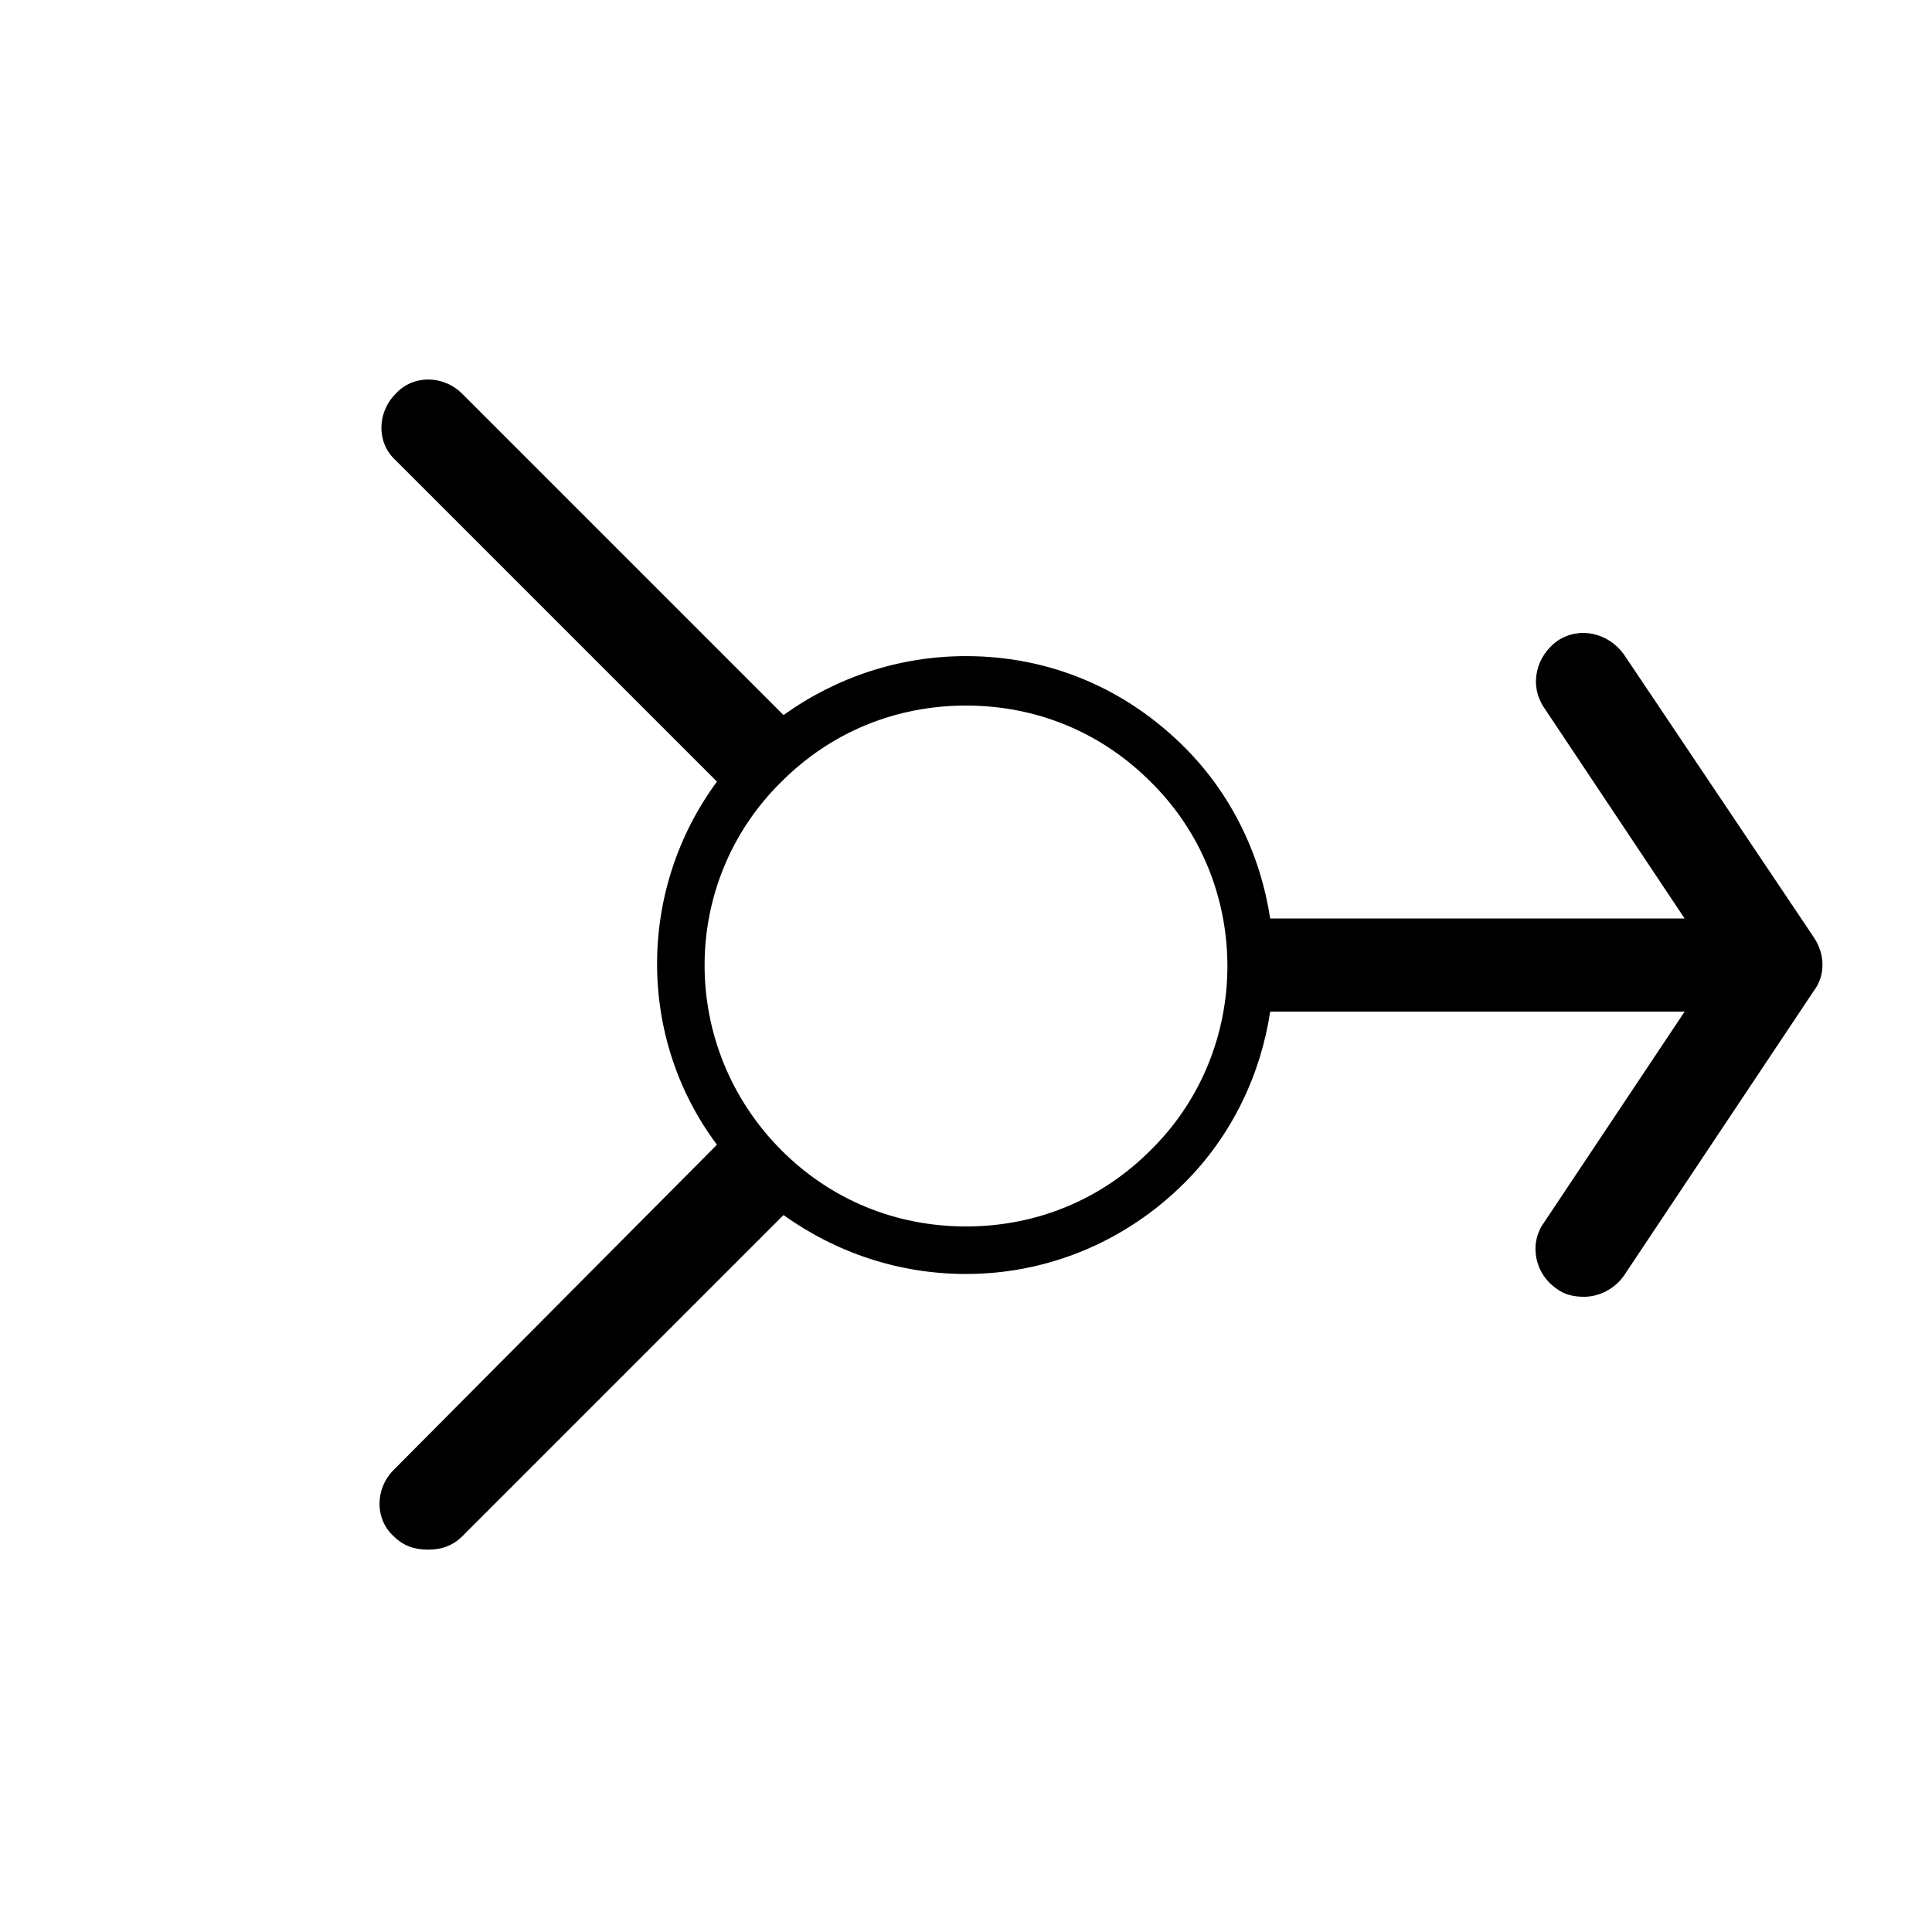
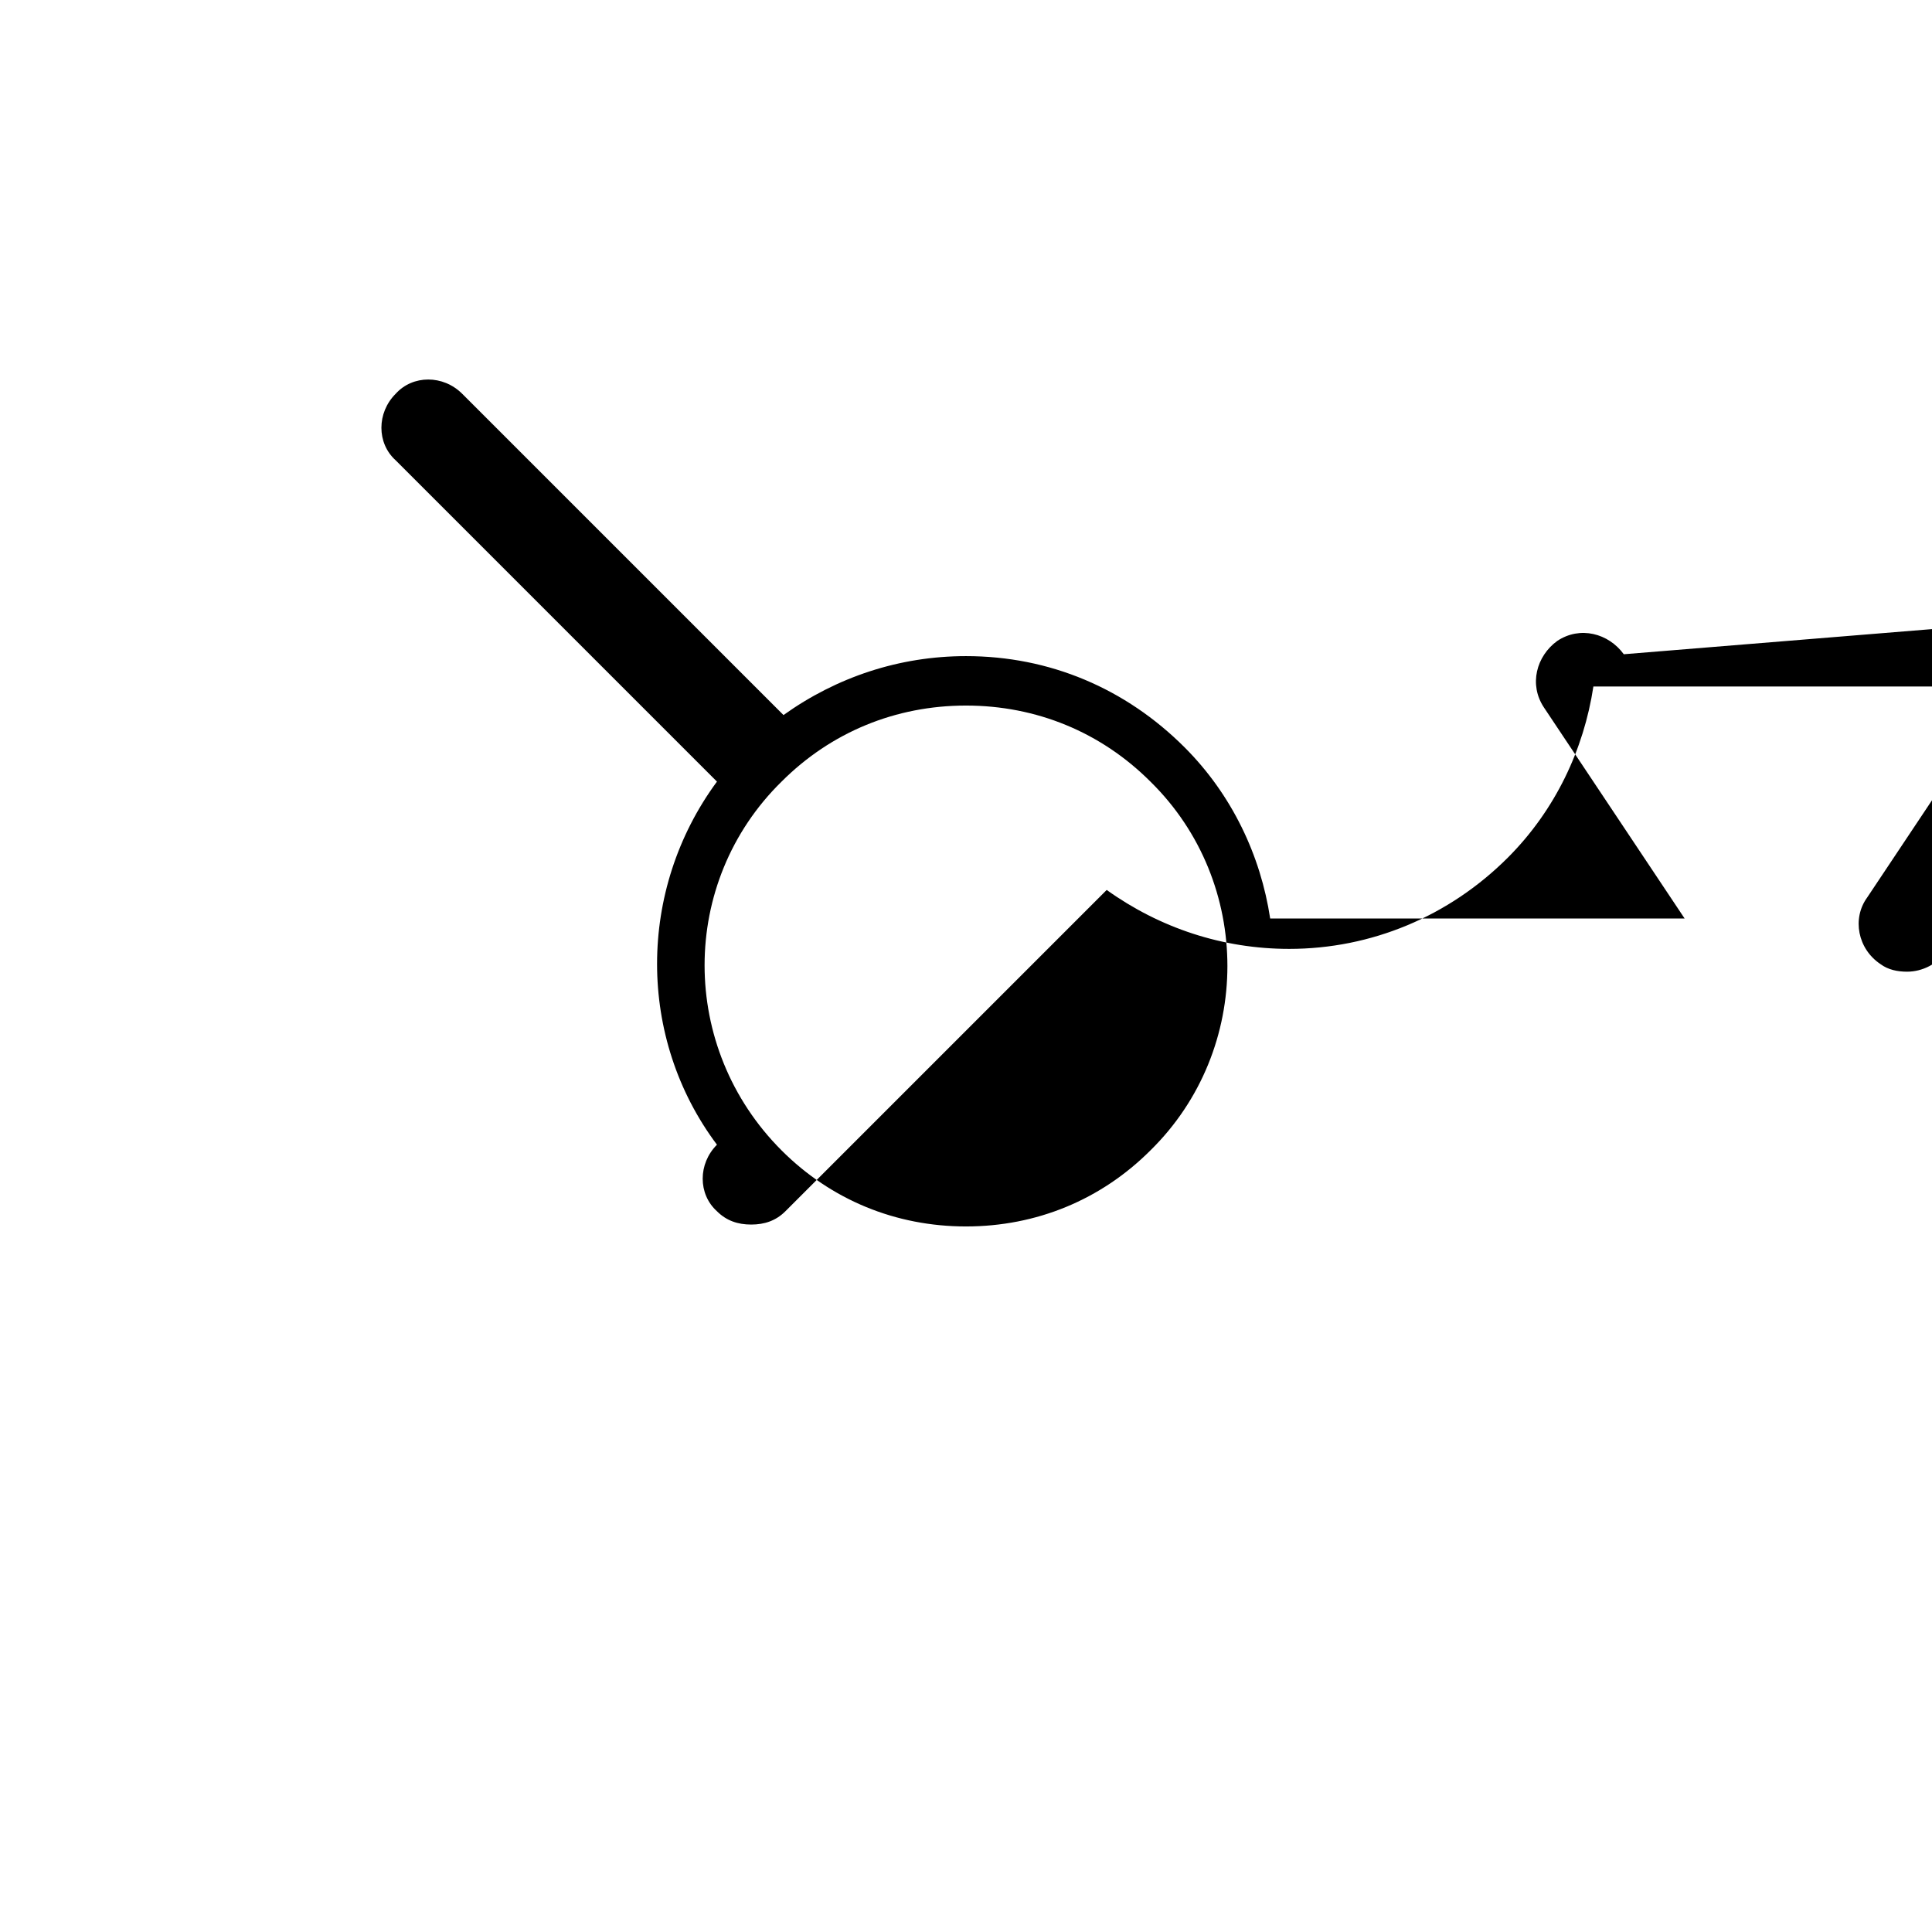
<svg xmlns="http://www.w3.org/2000/svg" fill="#000000" width="800px" height="800px" version="1.1" viewBox="144 144 512 512">
-   <path d="m574.32 317.38c-4.031-5.543-11.586-7.559-17.633-3.527-5.543 4.031-7.559 11.586-3.527 17.633l37.281 55.922h-109.83c-2.519-16.625-10.078-32.746-22.672-45.344-15.617-15.617-35.77-24.184-57.938-24.184-17.633 0-34.258 5.543-48.367 15.617l-85.145-85.141c-5.039-5.039-13.098-5.039-17.633 0-5.039 5.039-5.039 13.098 0 17.633l85.145 85.145c-21.16 28.719-21.16 68.016 0 96.227l-85.648 86.152c-5.039 5.039-5.039 13.098 0 17.633 2.519 2.519 5.543 3.527 9.07 3.527s6.551-1.008 9.07-3.527l85.145-85.145c14.105 10.078 30.73 15.617 48.367 15.617 21.664 0 42.32-8.566 57.938-24.184 12.594-12.594 20.152-28.719 22.672-45.344h109.83l-37.281 55.922c-4.031 5.543-2.519 13.602 3.527 17.633 2.016 1.512 4.535 2.016 7.055 2.016 4.031 0 8.062-2.016 10.578-5.543l50.383-75.57c3.023-4.031 3.023-9.574 0-14.105zm-125.45 131.49c-13.098 13.098-30.23 20.152-48.871 20.152s-35.77-7.055-48.871-20.152c-27.207-27.207-27.207-71.039 0-97.738 13.098-13.098 30.23-20.152 48.871-20.152s35.77 7.055 48.871 20.152c27.207 26.703 27.207 71.039 0 97.738z" />
+   <path d="m574.32 317.38c-4.031-5.543-11.586-7.559-17.633-3.527-5.543 4.031-7.559 11.586-3.527 17.633l37.281 55.922h-109.83c-2.519-16.625-10.078-32.746-22.672-45.344-15.617-15.617-35.77-24.184-57.938-24.184-17.633 0-34.258 5.543-48.367 15.617l-85.145-85.141c-5.039-5.039-13.098-5.039-17.633 0-5.039 5.039-5.039 13.098 0 17.633l85.145 85.145c-21.16 28.719-21.16 68.016 0 96.227c-5.039 5.039-5.039 13.098 0 17.633 2.519 2.519 5.543 3.527 9.07 3.527s6.551-1.008 9.07-3.527l85.145-85.145c14.105 10.078 30.73 15.617 48.367 15.617 21.664 0 42.32-8.566 57.938-24.184 12.594-12.594 20.152-28.719 22.672-45.344h109.83l-37.281 55.922c-4.031 5.543-2.519 13.602 3.527 17.633 2.016 1.512 4.535 2.016 7.055 2.016 4.031 0 8.062-2.016 10.578-5.543l50.383-75.57c3.023-4.031 3.023-9.574 0-14.105zm-125.45 131.49c-13.098 13.098-30.23 20.152-48.871 20.152s-35.77-7.055-48.871-20.152c-27.207-27.207-27.207-71.039 0-97.738 13.098-13.098 30.23-20.152 48.871-20.152s35.77 7.055 48.871 20.152c27.207 26.703 27.207 71.039 0 97.738z" />
</svg>